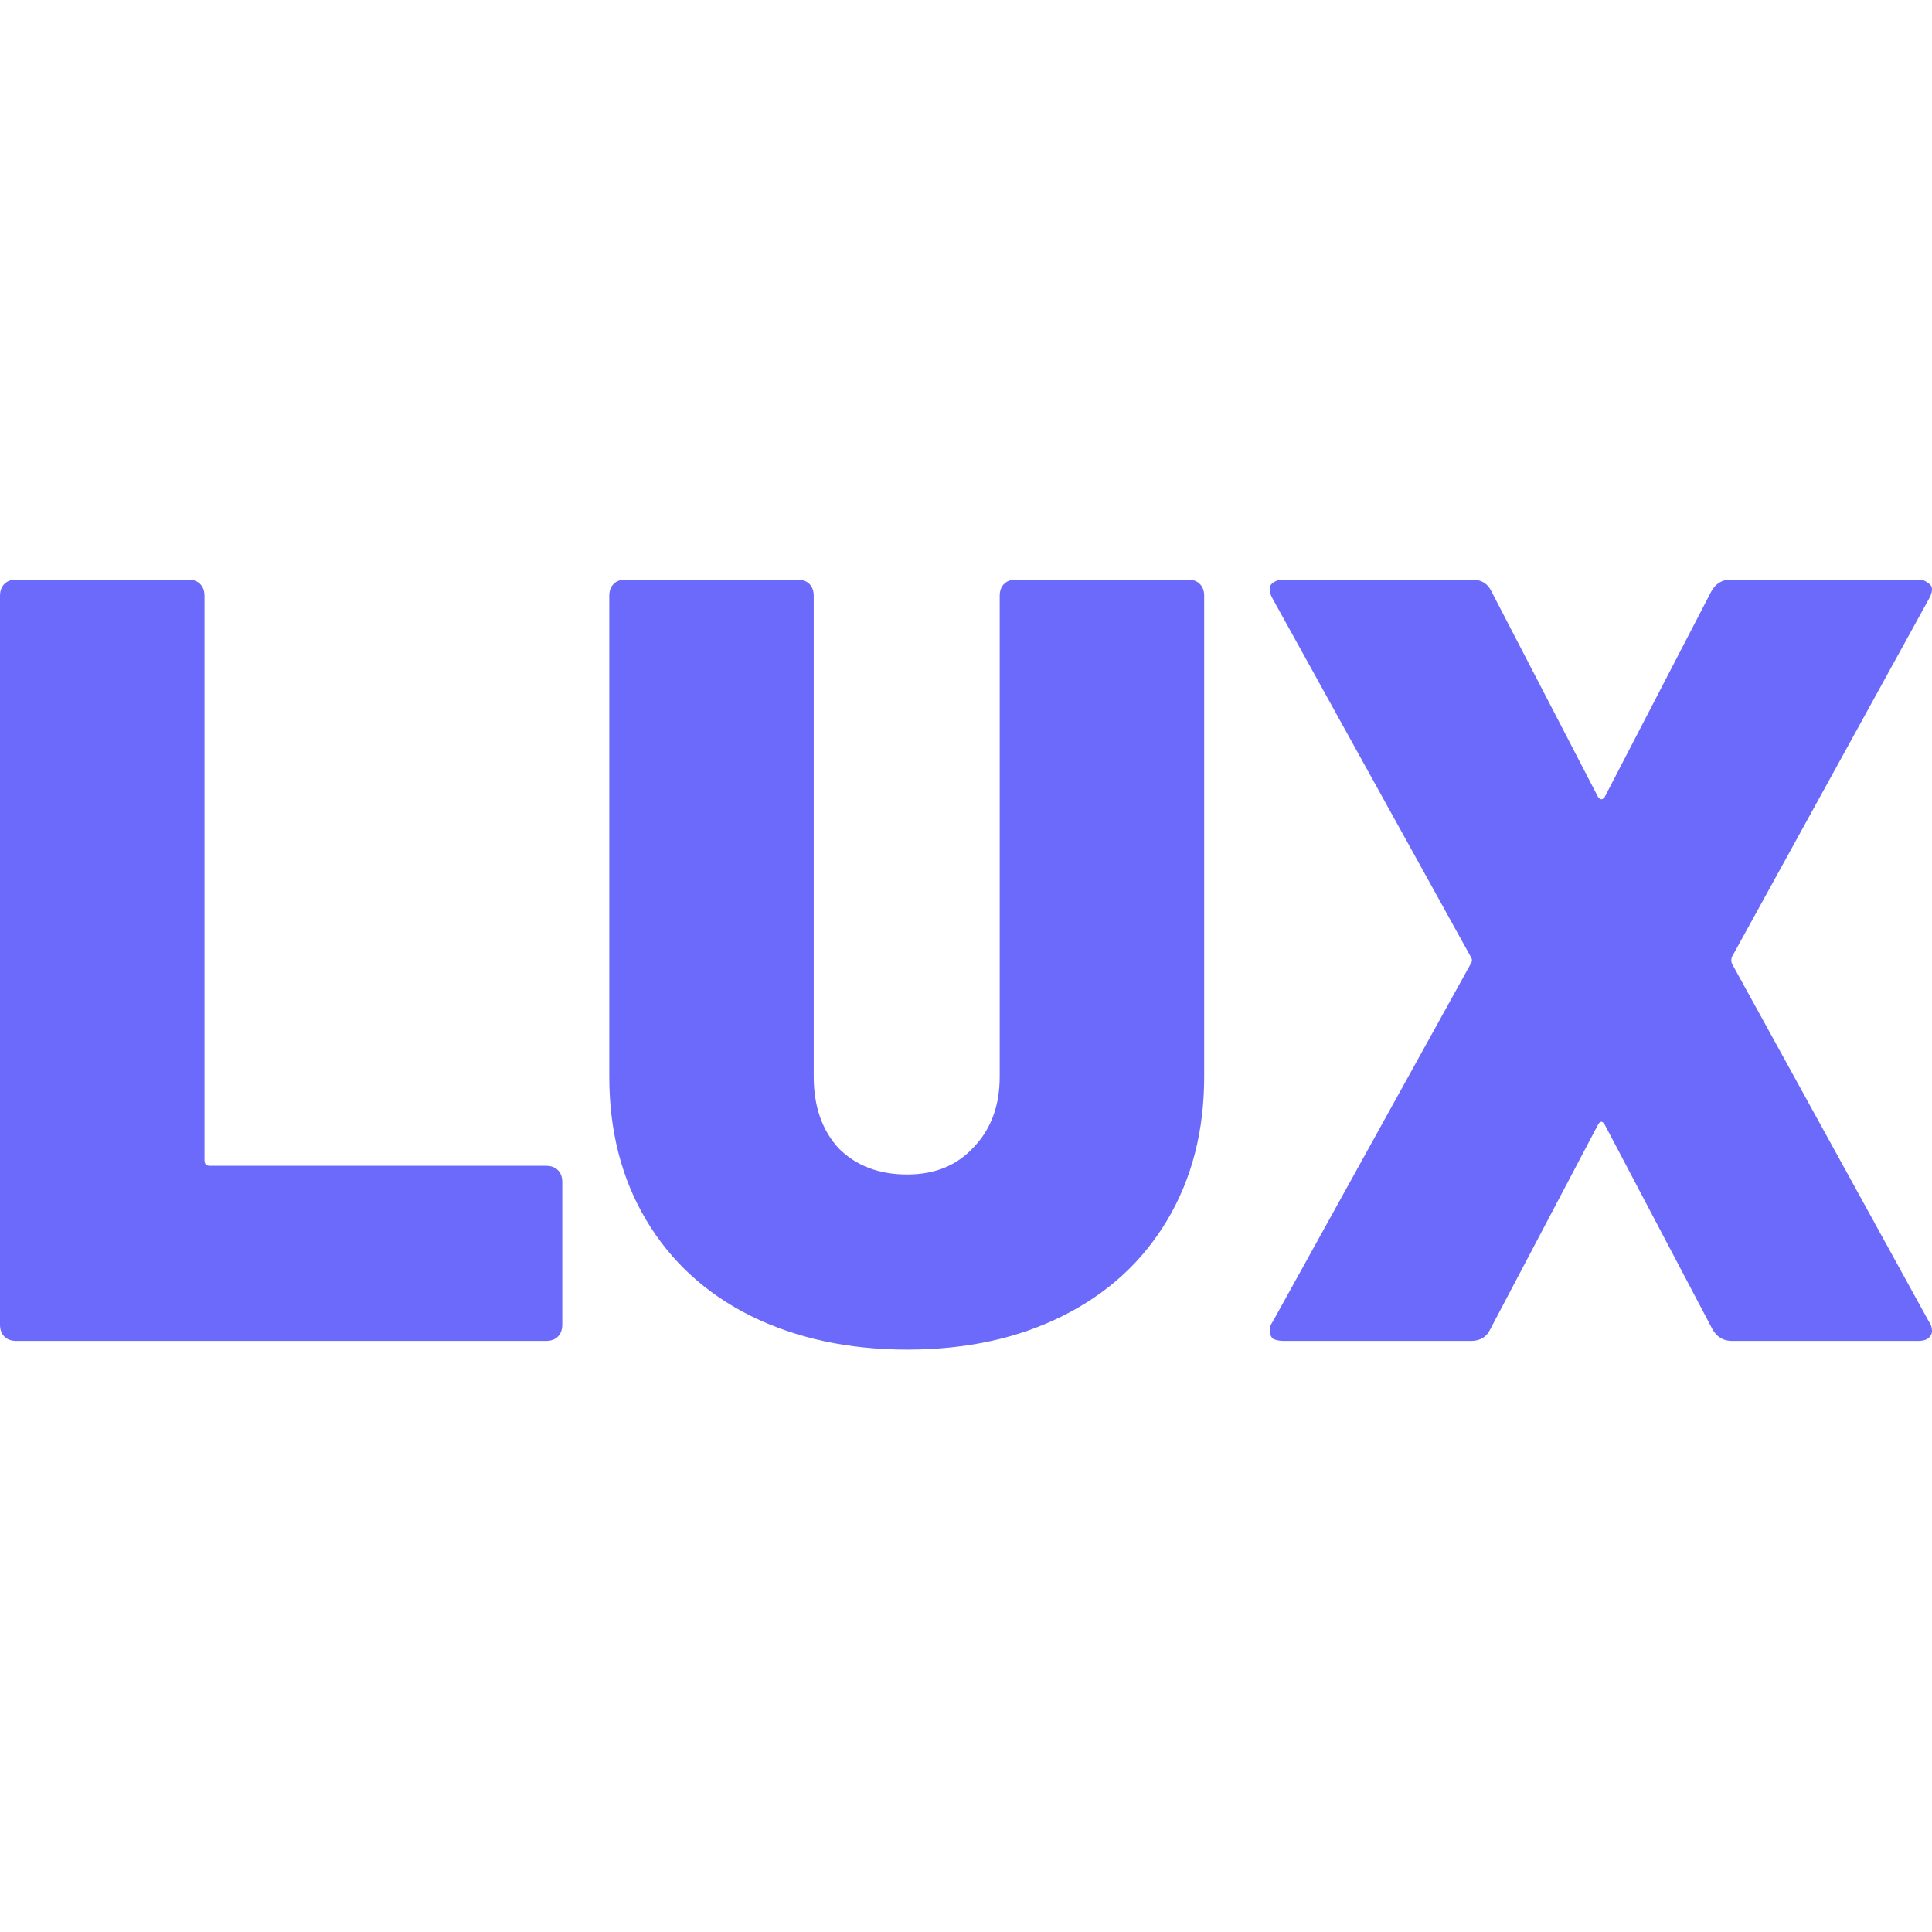
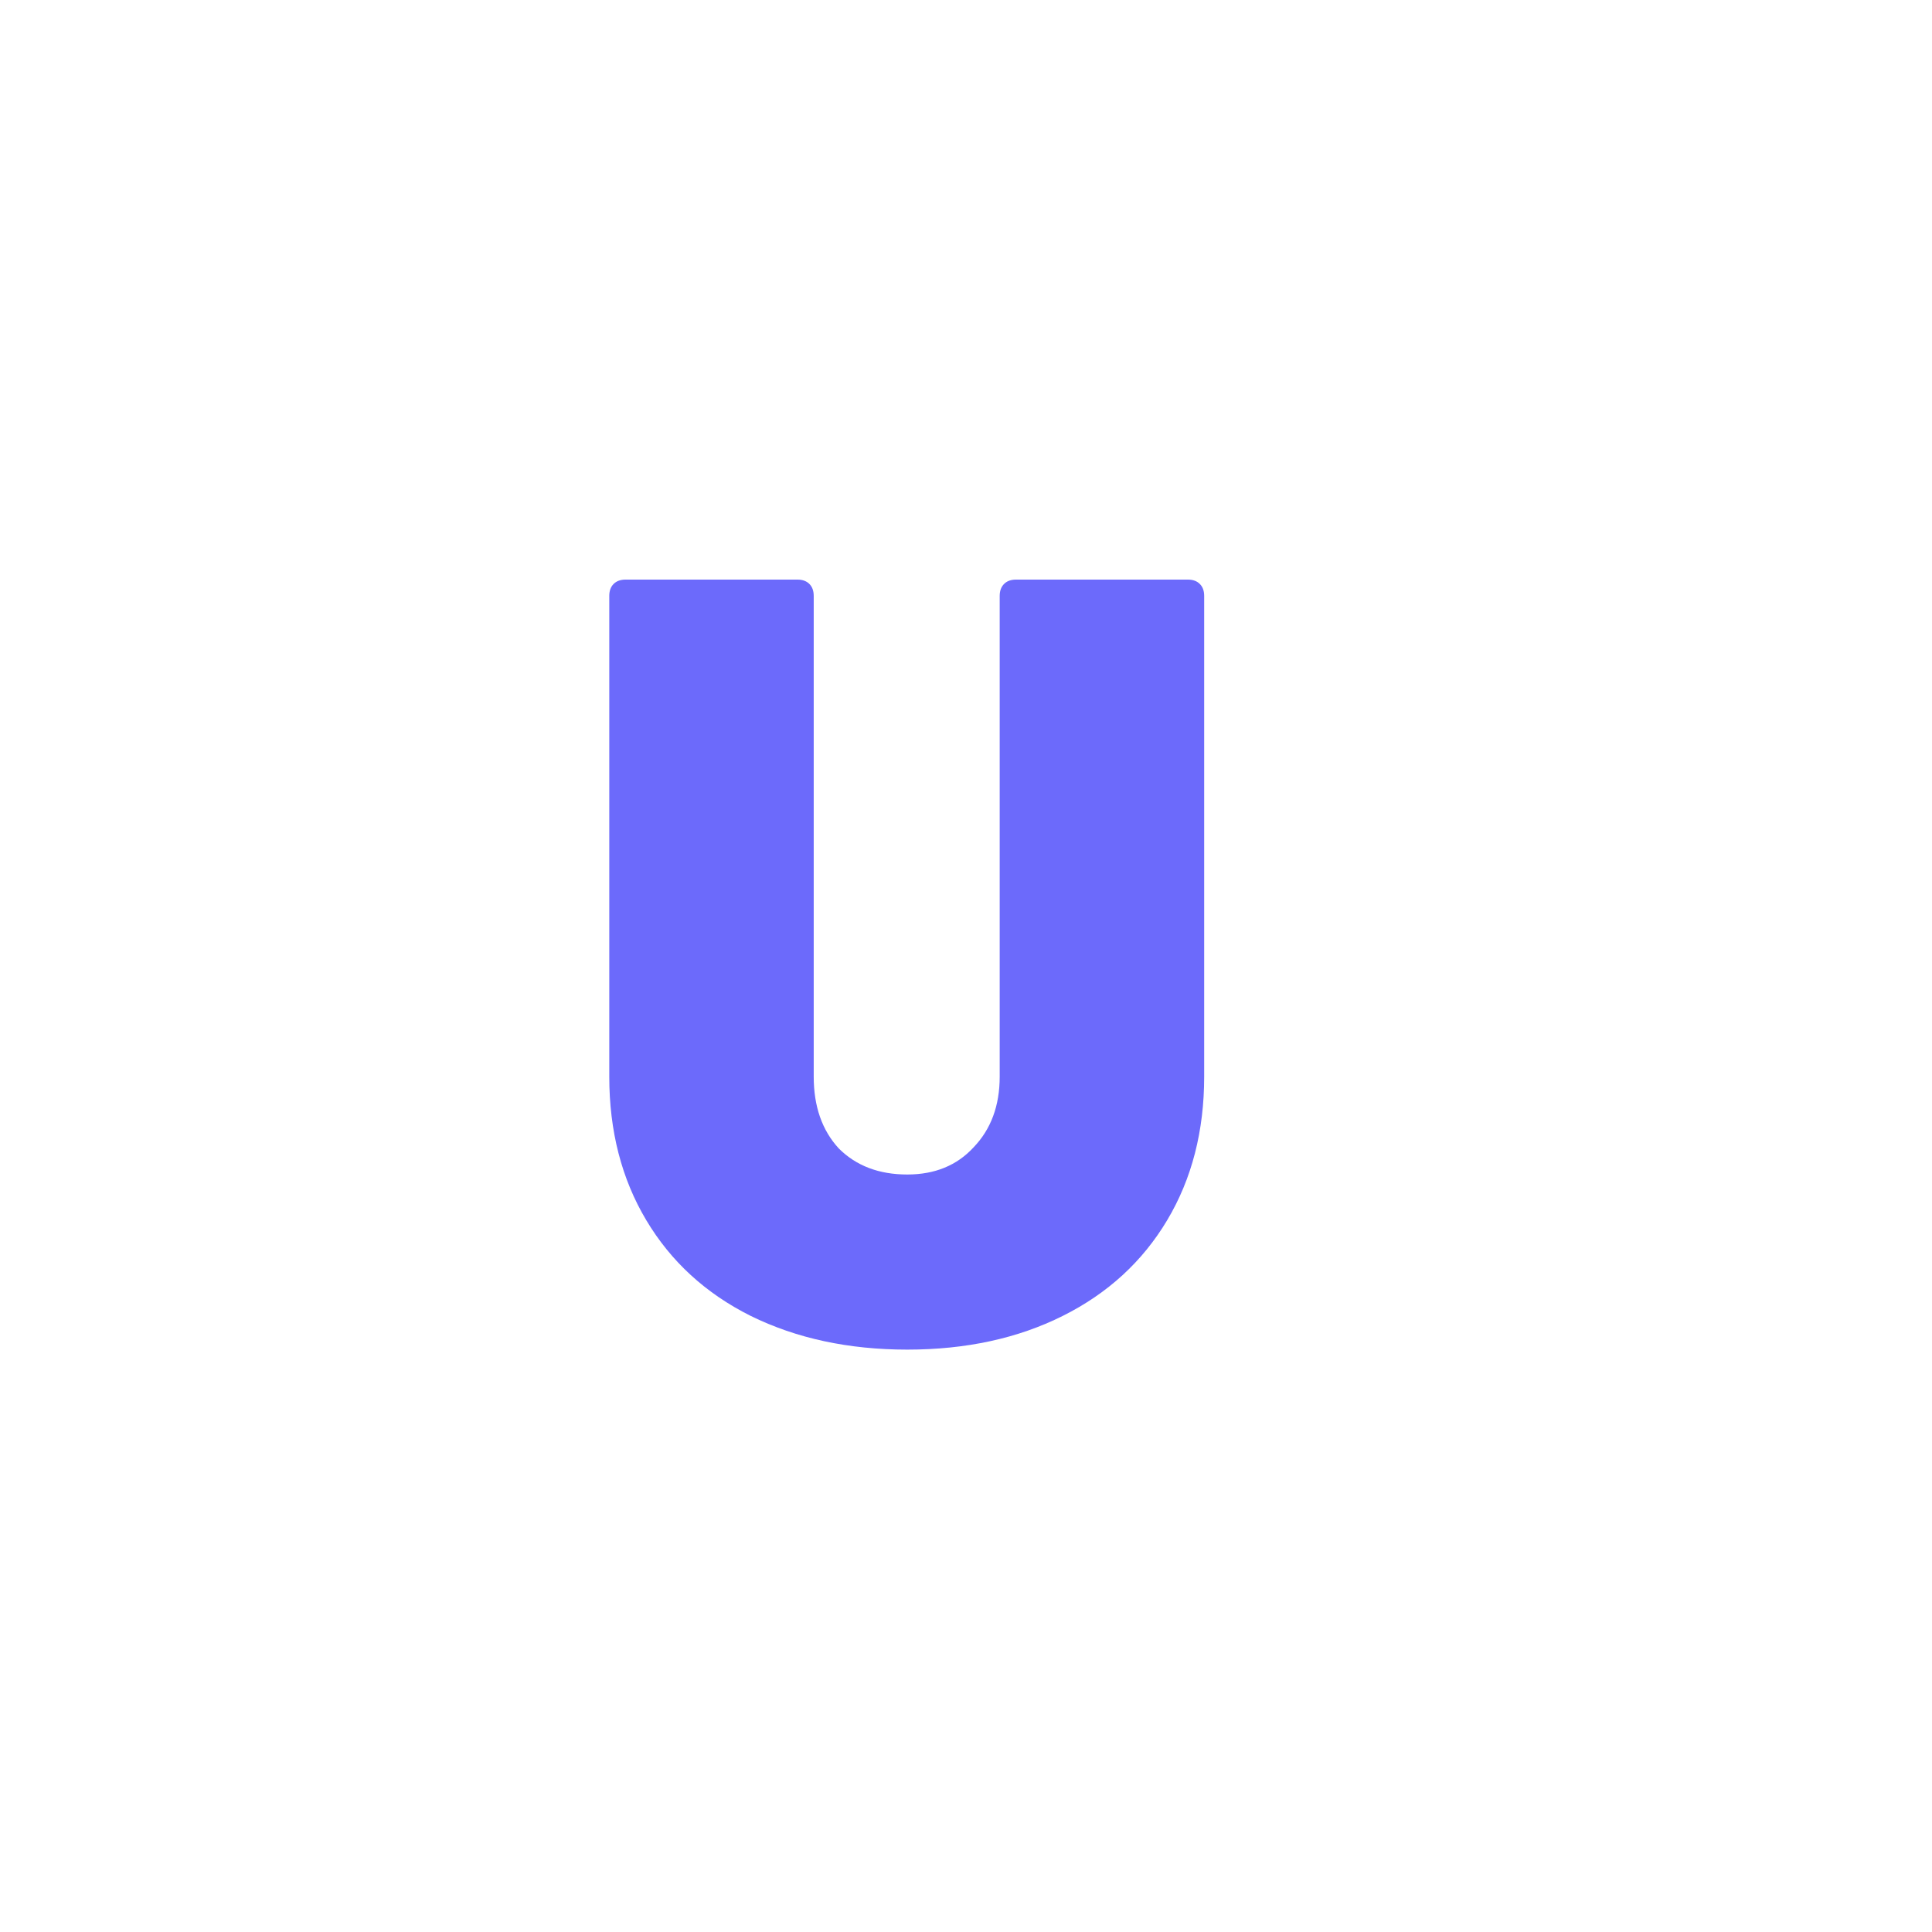
<svg xmlns="http://www.w3.org/2000/svg" width="50" height="50" viewBox="0 0 50 50" fill="none">
-   <path d="M33.224 34.703C33.112 34.703 33.018 34.684 32.943 34.646C32.887 34.59 32.859 34.524 32.859 34.449C32.859 34.355 32.887 34.271 32.943 34.196L38.066 24.936C38.103 24.88 38.103 24.823 38.066 24.767L32.943 15.507C32.887 15.413 32.859 15.328 32.859 15.253C32.859 15.178 32.887 15.122 32.943 15.084C33.018 15.028 33.112 15 33.224 15H38.094C38.338 15 38.507 15.103 38.601 15.31L41.359 20.629C41.415 20.704 41.471 20.704 41.528 20.629L44.286 15.31C44.399 15.103 44.568 15 44.793 15H49.634C49.747 15 49.831 15.028 49.887 15.084C49.962 15.122 50 15.178 50 15.253C50 15.328 49.972 15.413 49.916 15.507L44.821 24.767C44.802 24.823 44.802 24.88 44.821 24.936L49.916 34.196C49.972 34.271 50 34.355 50 34.449C50 34.524 49.962 34.59 49.887 34.646C49.831 34.684 49.747 34.703 49.634 34.703H44.821C44.596 34.703 44.427 34.599 44.314 34.393L41.528 29.102C41.471 29.008 41.415 29.008 41.359 29.102L38.572 34.393C38.479 34.599 38.31 34.703 38.066 34.703H33.224Z" fill="#6C6AFB" />
  <path d="M23.48 34.928C21.96 34.928 20.609 34.637 19.427 34.055C18.264 33.474 17.363 32.648 16.725 31.578C16.087 30.509 15.768 29.27 15.768 27.863V15.422C15.768 15.291 15.805 15.188 15.88 15.113C15.956 15.037 16.059 15 16.19 15H20.637C20.768 15 20.872 15.037 20.947 15.113C21.022 15.188 21.059 15.291 21.059 15.422V27.863C21.059 28.632 21.275 29.252 21.707 29.721C22.157 30.171 22.748 30.396 23.48 30.396C24.193 30.396 24.765 30.162 25.197 29.692C25.647 29.223 25.872 28.614 25.872 27.863V15.422C25.872 15.291 25.91 15.188 25.985 15.113C26.06 15.037 26.163 15 26.295 15H30.742C30.873 15 30.976 15.037 31.051 15.113C31.127 15.188 31.164 15.291 31.164 15.422V27.863C31.164 29.27 30.845 30.509 30.207 31.578C29.569 32.648 28.668 33.474 27.505 34.055C26.342 34.637 25 34.928 23.48 34.928Z" fill="#6C6AFB" />
-   <path d="M0.422 34.703C0.291 34.703 0.188 34.665 0.113 34.59C0.038 34.515 0 34.412 0 34.28V15.422C0 15.291 0.038 15.188 0.113 15.113C0.188 15.037 0.291 15 0.422 15H4.869C5.001 15 5.104 15.037 5.179 15.113C5.254 15.188 5.292 15.291 5.292 15.422V30.03C5.292 30.124 5.338 30.171 5.432 30.171H14.13C14.261 30.171 14.364 30.209 14.439 30.284C14.514 30.359 14.552 30.462 14.552 30.593V34.28C14.552 34.412 14.514 34.515 14.439 34.59C14.364 34.665 14.261 34.703 14.13 34.703H0.422Z" fill="#6C6AFB" />
</svg>